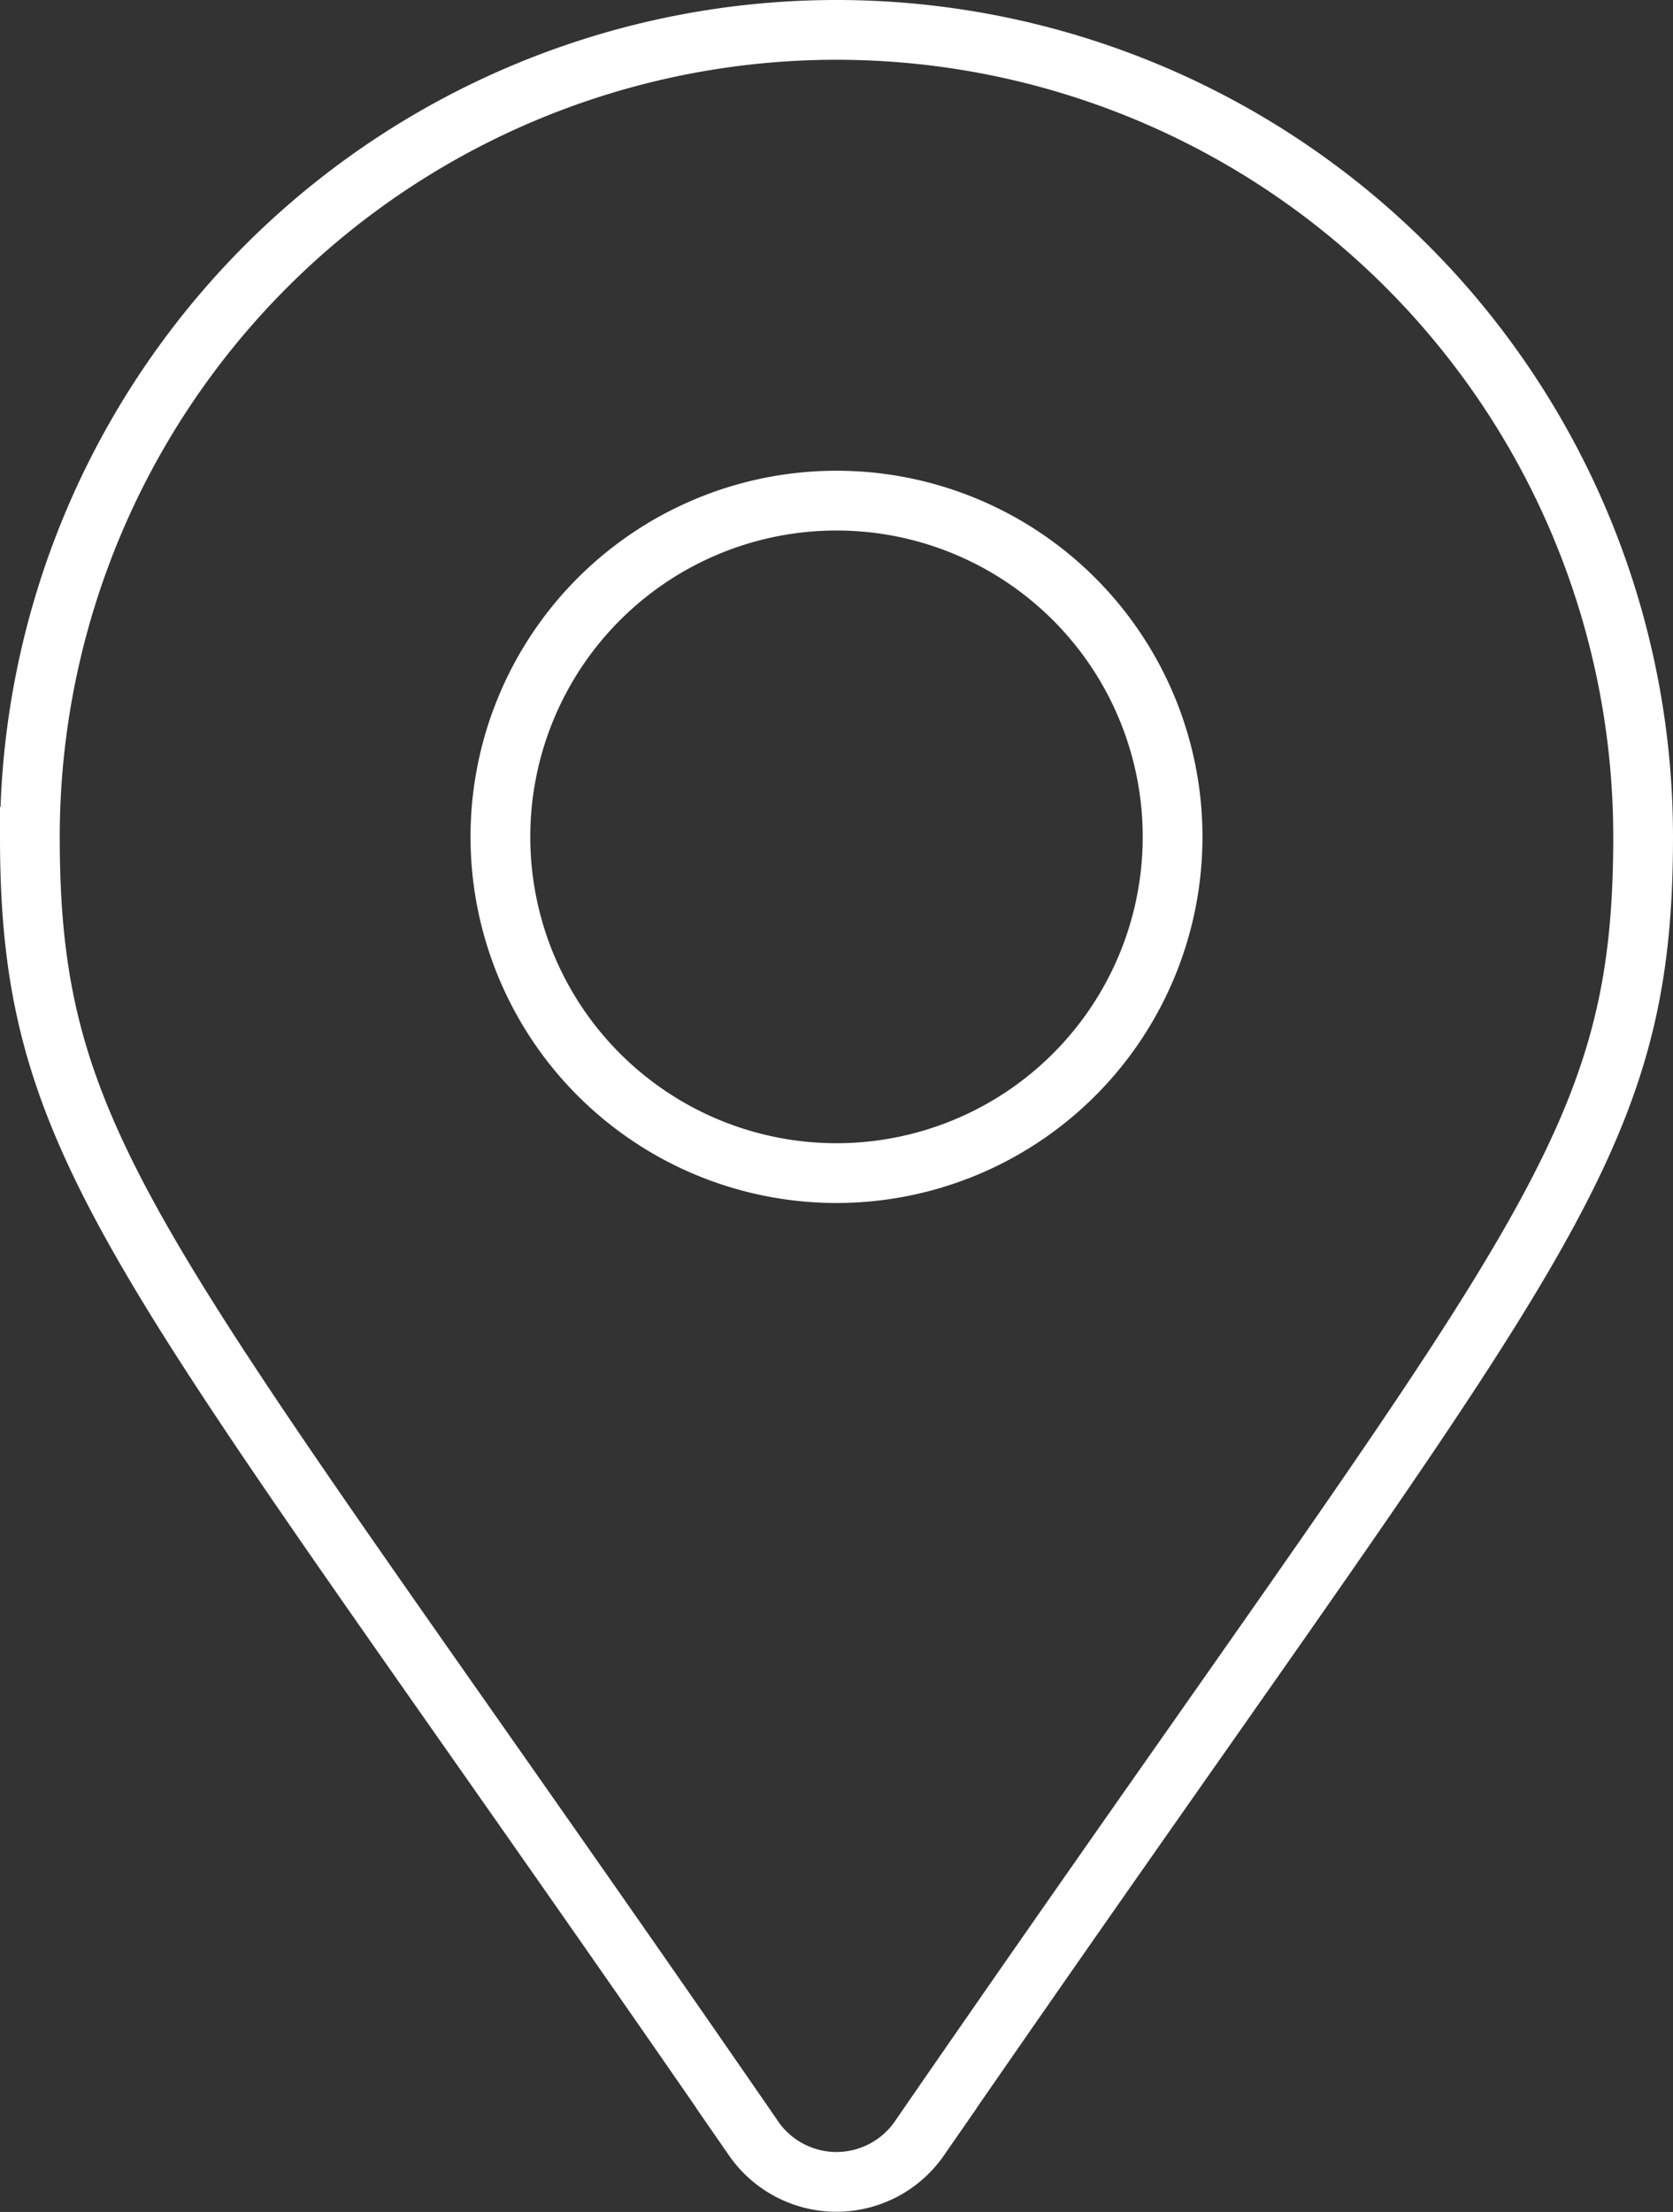
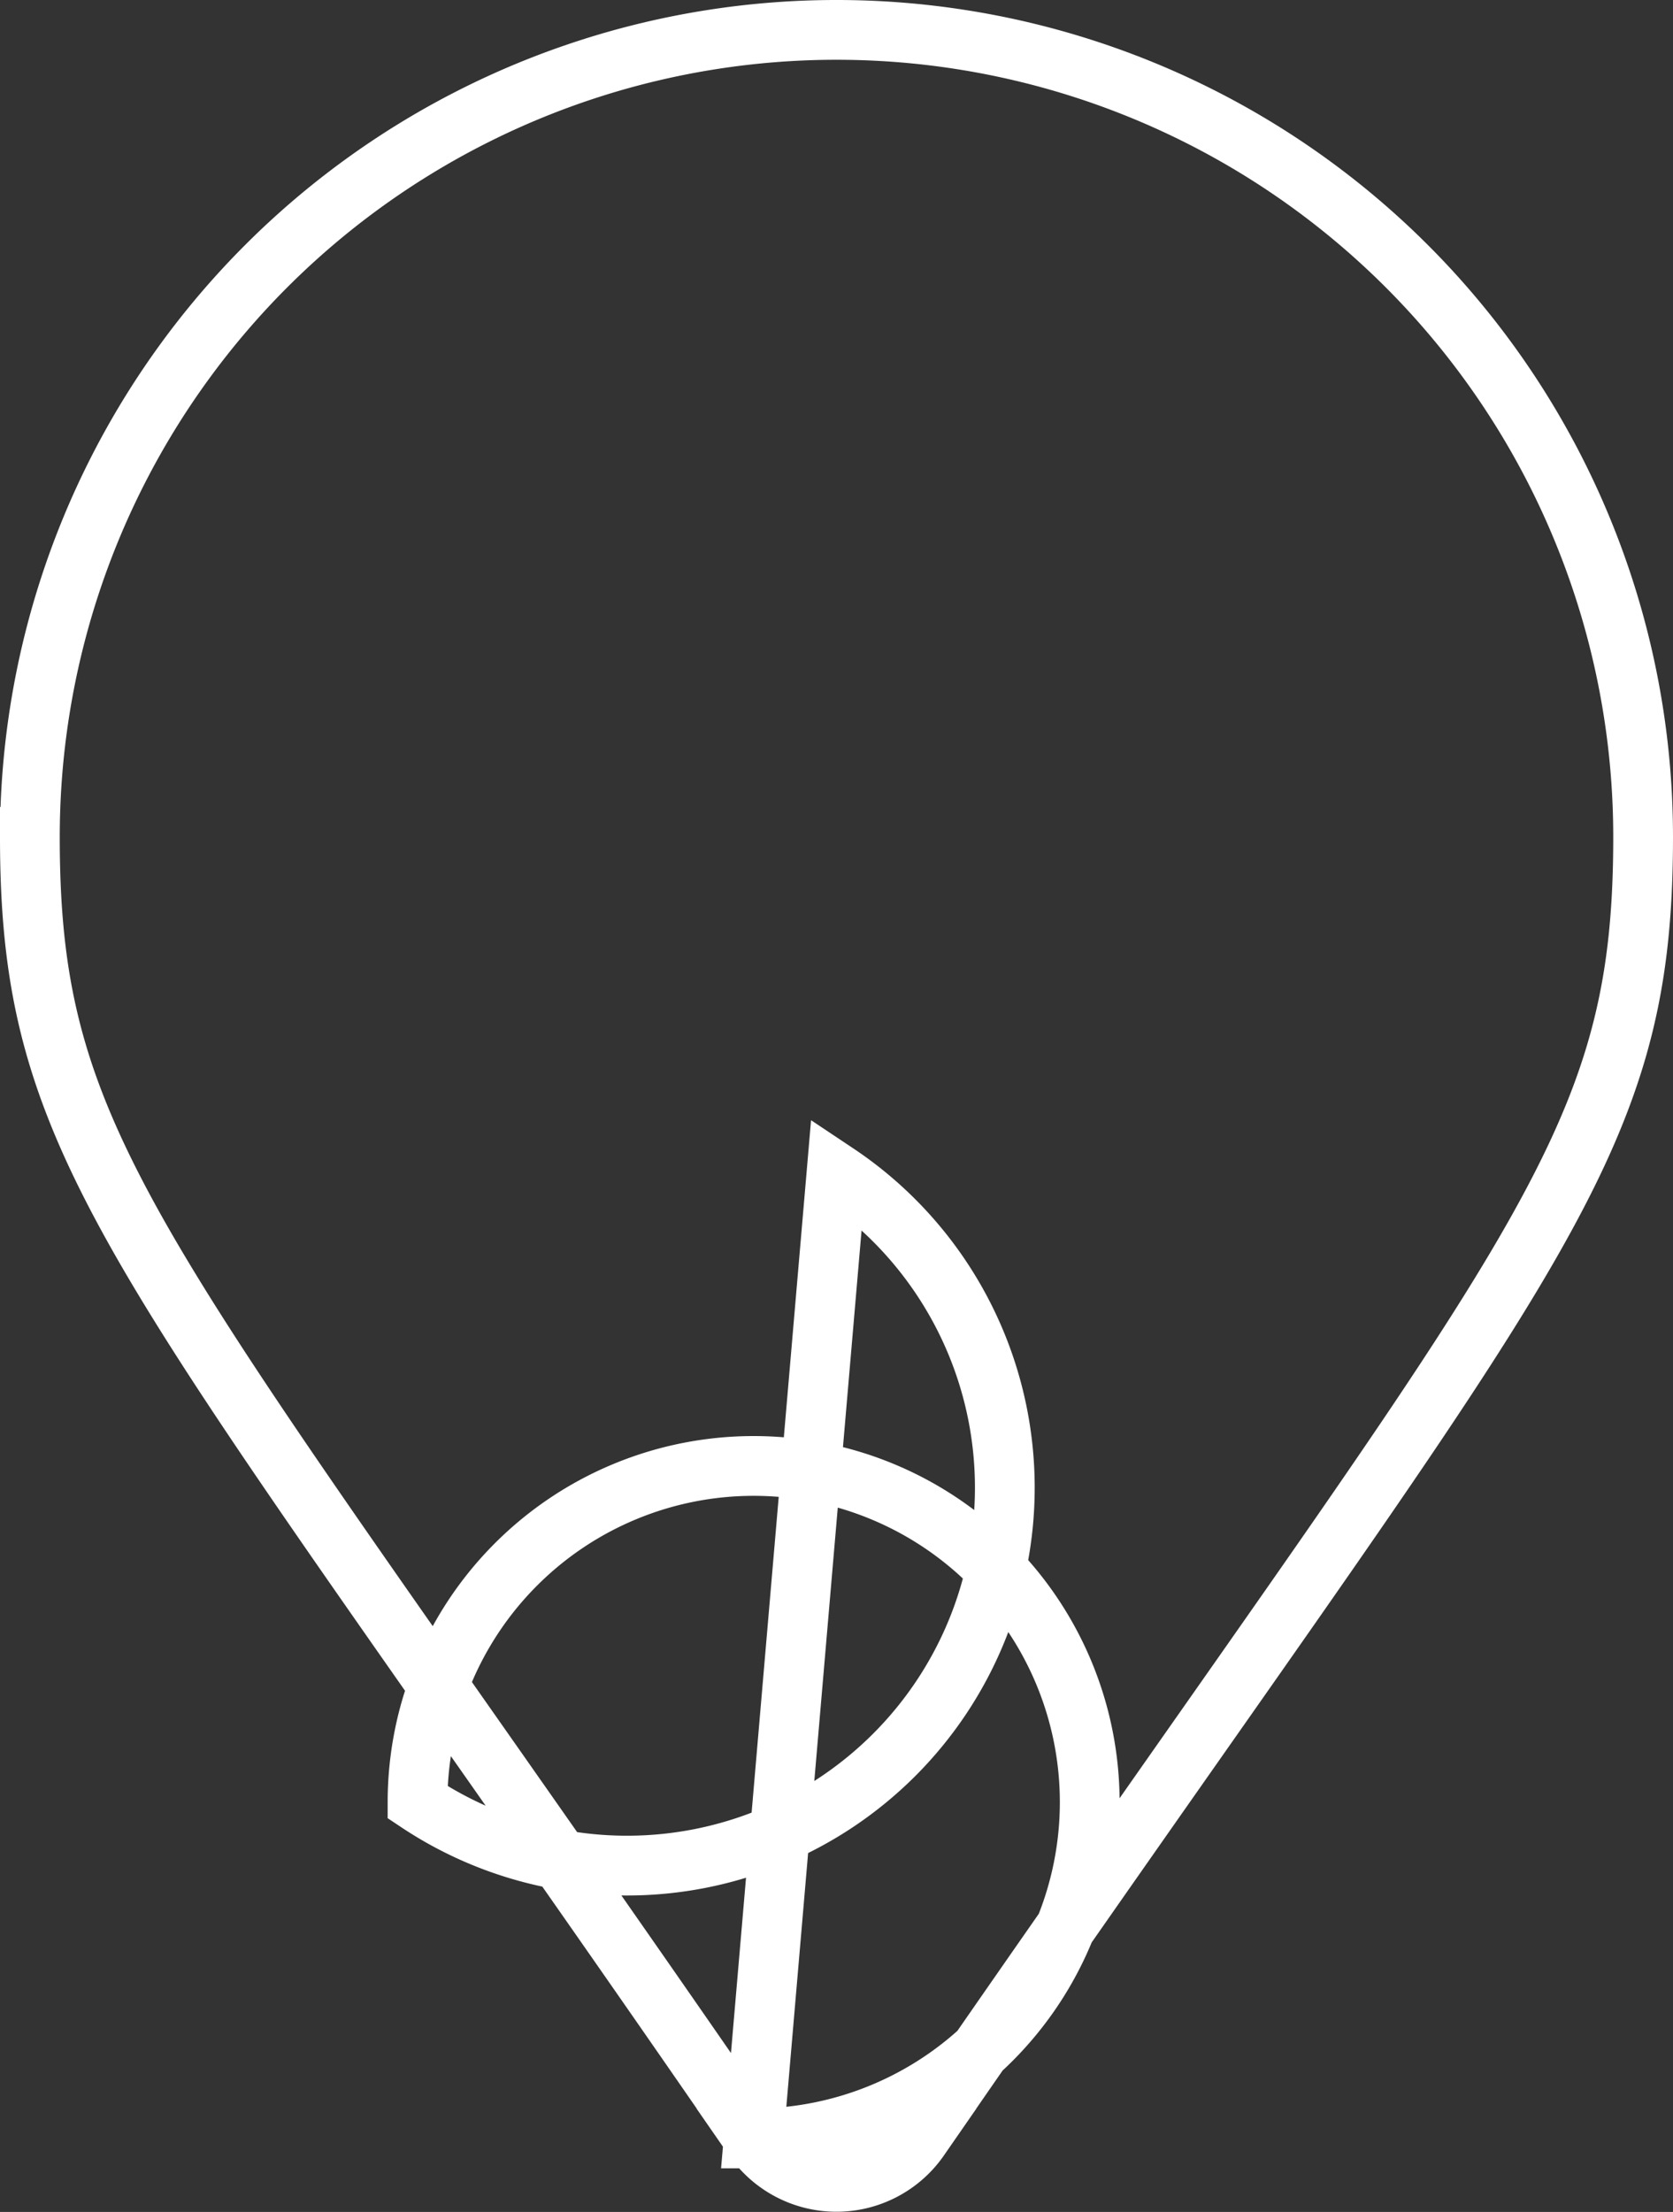
<svg xmlns="http://www.w3.org/2000/svg" width="28" height="37.004" viewBox="0 0 28 37.004">
  <rect x="0" y="0" width="28" height="37.004" fill="#333333" stroke="none" />
  <g id="Grupo_135" data-name="Grupo 135" transform="translate(-267.768 -25.726)">
-     <path id="Icon_awesome-map-marker-alt" data-name="Icon awesome-map-marker-alt" d="M280.381,61.5c-10.213-14.811-12.113-16.331-12.113-21.774a13.5,13.5,0,1,1,27,0c0,5.443-1.9,6.963-12.113,21.774a1.688,1.688,0,0,1-2.775,0Zm1.387-16.149a5.625,5.625,0,1,0-5.625-5.625A5.625,5.625,0,0,0,281.768,45.351Z" fill="none" stroke="#fff" stroke-miterlimit="10" stroke-width="1" />
+     <path id="Icon_awesome-map-marker-alt" data-name="Icon awesome-map-marker-alt" d="M280.381,61.5c-10.213-14.811-12.113-16.331-12.113-21.774a13.5,13.5,0,1,1,27,0c0,5.443-1.9,6.963-12.113,21.774a1.688,1.688,0,0,1-2.775,0Za5.625,5.625,0,1,0-5.625-5.625A5.625,5.625,0,0,0,281.768,45.351Z" fill="none" stroke="#fff" stroke-miterlimit="10" stroke-width="1" />
  </g>
</svg>